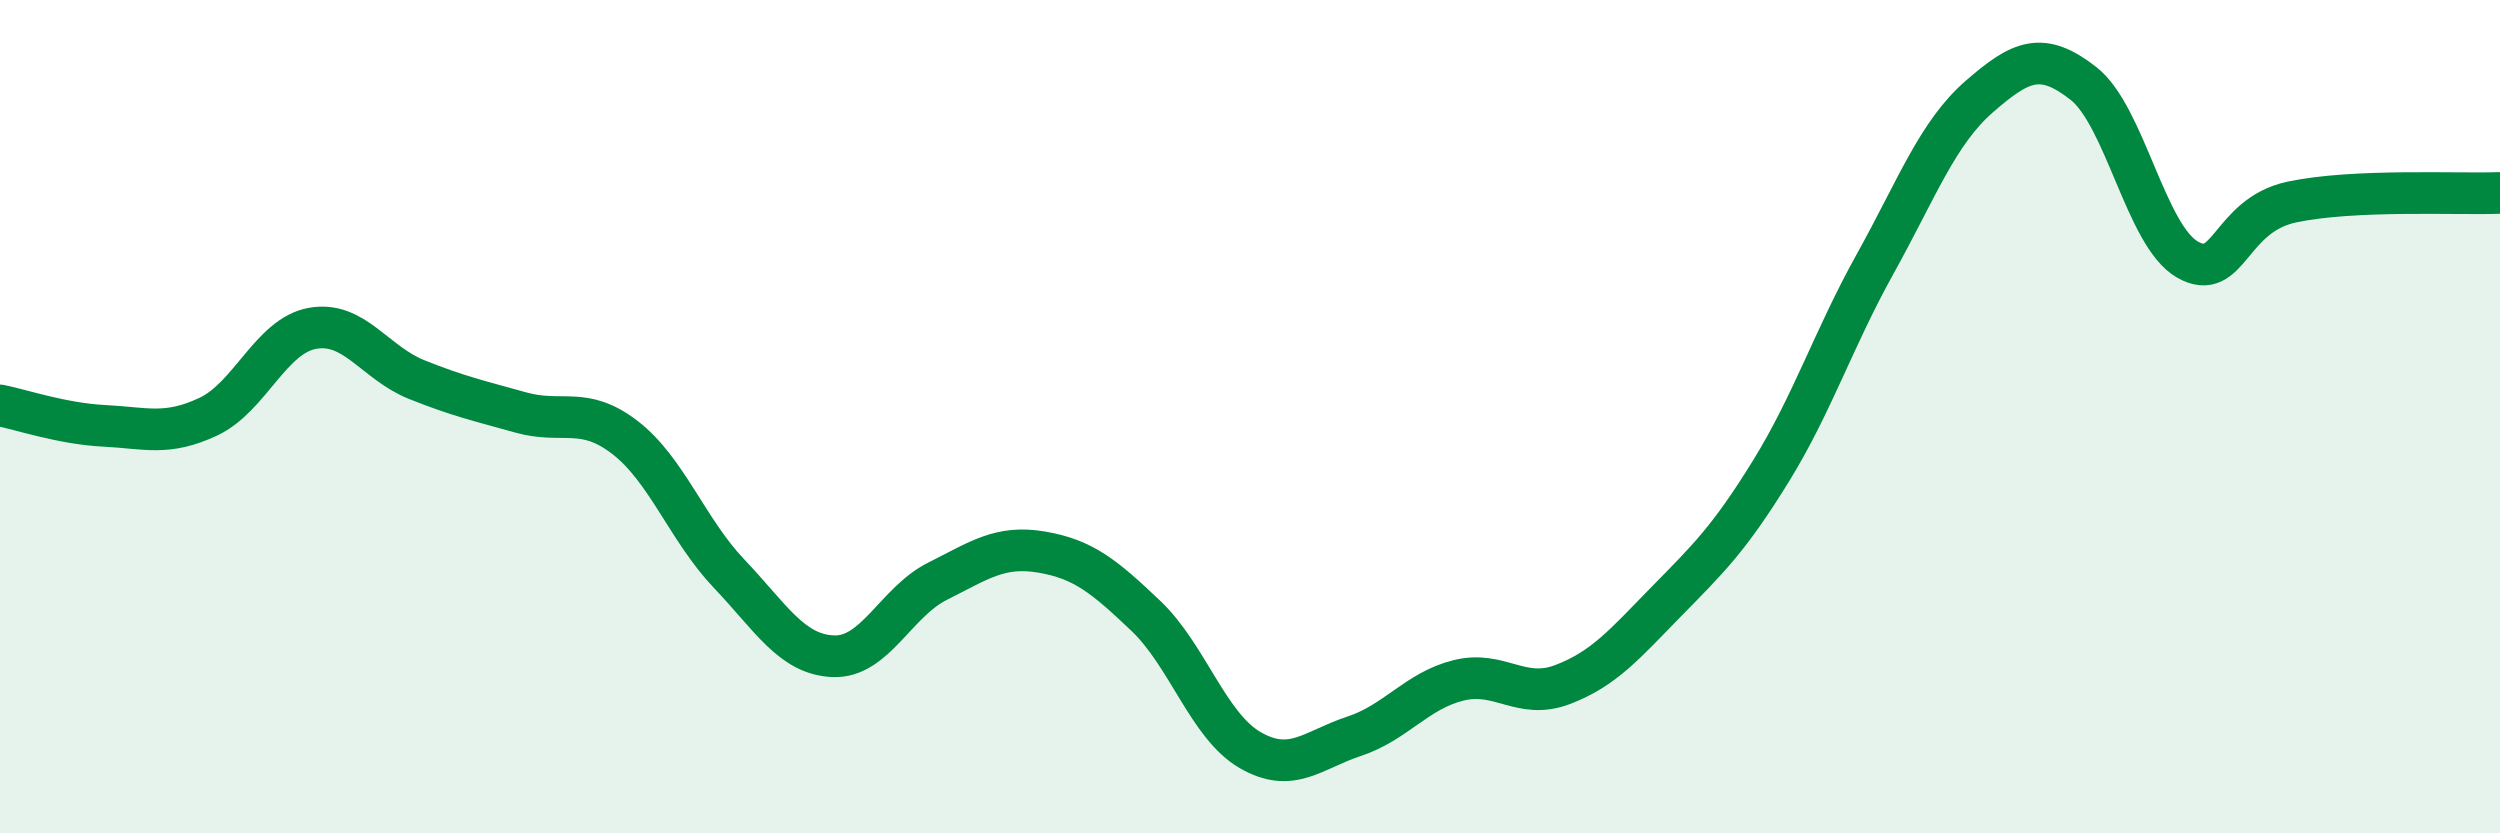
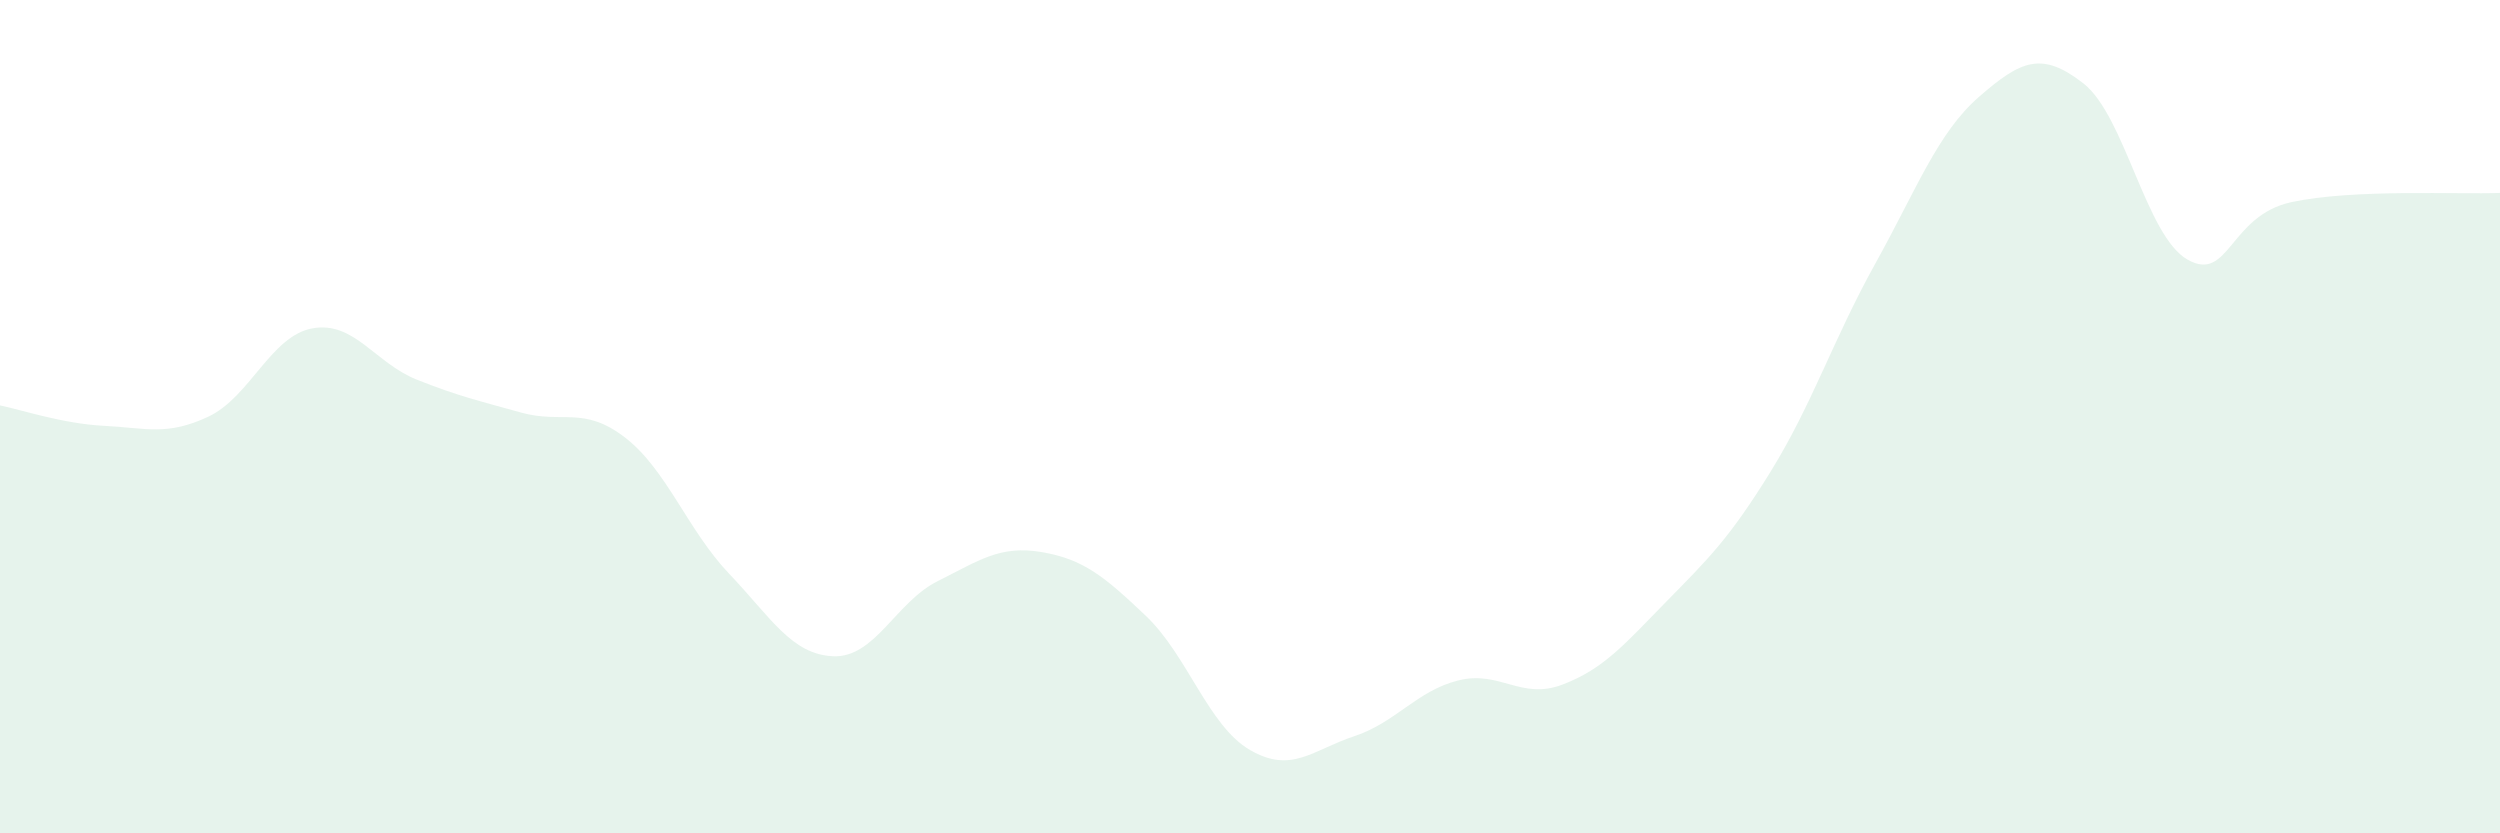
<svg xmlns="http://www.w3.org/2000/svg" width="60" height="20" viewBox="0 0 60 20">
  <path d="M 0,9.73 C 0.5,9.83 1.5,10.17 2.5,10.22 C 3.5,10.27 4,10.47 5,10 C 6,9.53 6.5,8.06 7.5,7.88 C 8.5,7.7 9,8.71 10,9.11 C 11,9.51 11.5,9.62 12.5,9.9 C 13.5,10.18 14,9.73 15,10.5 C 16,11.27 16.5,12.72 17.5,13.77 C 18.5,14.82 19,15.71 20,15.75 C 21,15.79 21.5,14.45 22.5,13.95 C 23.5,13.45 24,13.08 25,13.25 C 26,13.42 26.5,13.83 27.5,14.78 C 28.5,15.73 29,17.42 30,18 C 31,18.58 31.5,18 32.5,17.67 C 33.5,17.34 34,16.58 35,16.33 C 36,16.08 36.5,16.81 37.5,16.43 C 38.5,16.05 39,15.45 40,14.43 C 41,13.41 41.5,12.93 42.5,11.31 C 43.5,9.69 44,8.14 45,6.34 C 46,4.54 46.5,3.19 47.5,2.32 C 48.5,1.45 49,1.22 50,2 C 51,2.78 51.5,5.66 52.5,6.23 C 53.5,6.8 53.5,5.17 55,4.85 C 56.5,4.53 59,4.67 60,4.63L60 20L0 20Z" fill="#008740" opacity="0.1" stroke-linecap="round" stroke-linejoin="round" />
-   <path d="M 0,9.73 C 0.5,9.83 1.5,10.17 2.5,10.22 C 3.5,10.27 4,10.47 5,10 C 6,9.53 6.5,8.06 7.5,7.88 C 8.5,7.7 9,8.71 10,9.11 C 11,9.51 11.5,9.62 12.5,9.9 C 13.5,10.18 14,9.73 15,10.5 C 16,11.27 16.5,12.72 17.5,13.77 C 18.5,14.82 19,15.71 20,15.75 C 21,15.79 21.5,14.45 22.5,13.95 C 23.5,13.45 24,13.08 25,13.25 C 26,13.42 26.5,13.83 27.5,14.78 C 28.5,15.73 29,17.42 30,18 C 31,18.58 31.5,18 32.5,17.67 C 33.5,17.34 34,16.58 35,16.33 C 36,16.08 36.5,16.81 37.5,16.43 C 38.5,16.05 39,15.45 40,14.43 C 41,13.41 41.5,12.93 42.5,11.31 C 43.5,9.69 44,8.14 45,6.34 C 46,4.54 46.5,3.19 47.5,2.32 C 48.5,1.45 49,1.22 50,2 C 51,2.78 51.5,5.66 52.5,6.23 C 53.5,6.8 53.5,5.17 55,4.85 C 56.5,4.53 59,4.67 60,4.63" stroke="#008740" stroke-width="1" fill="none" stroke-linecap="round" stroke-linejoin="round" />
</svg>